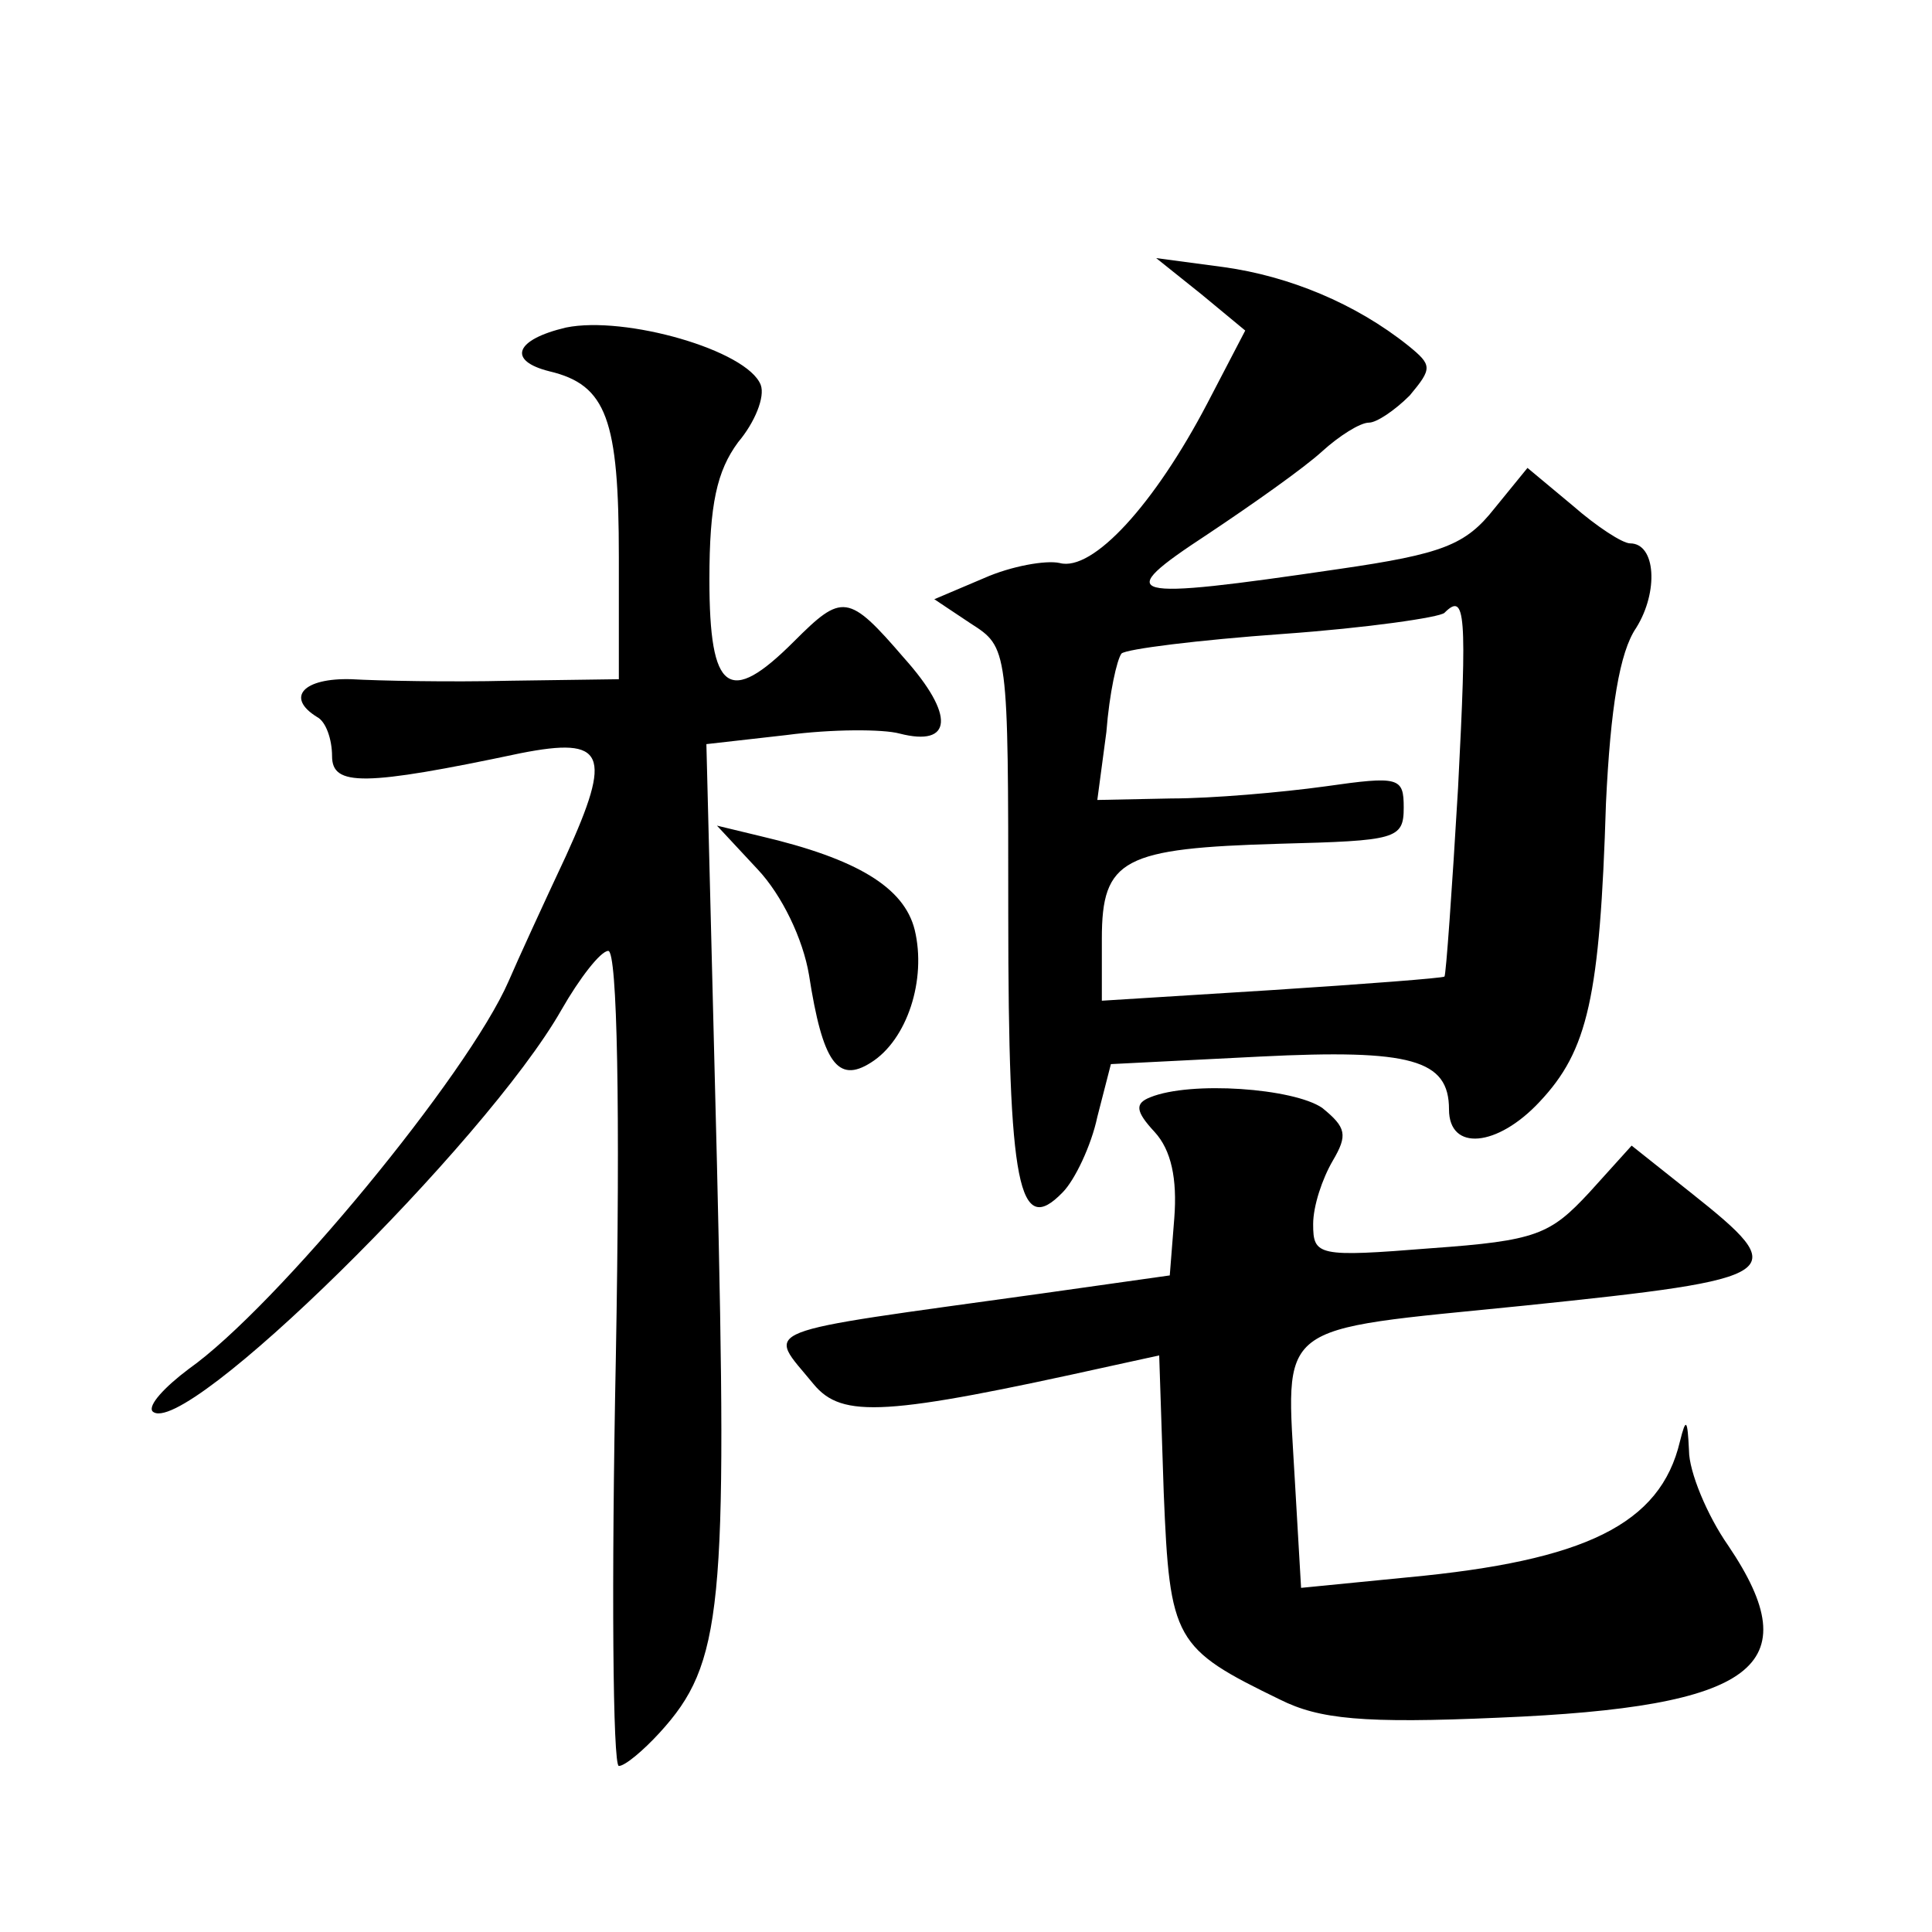
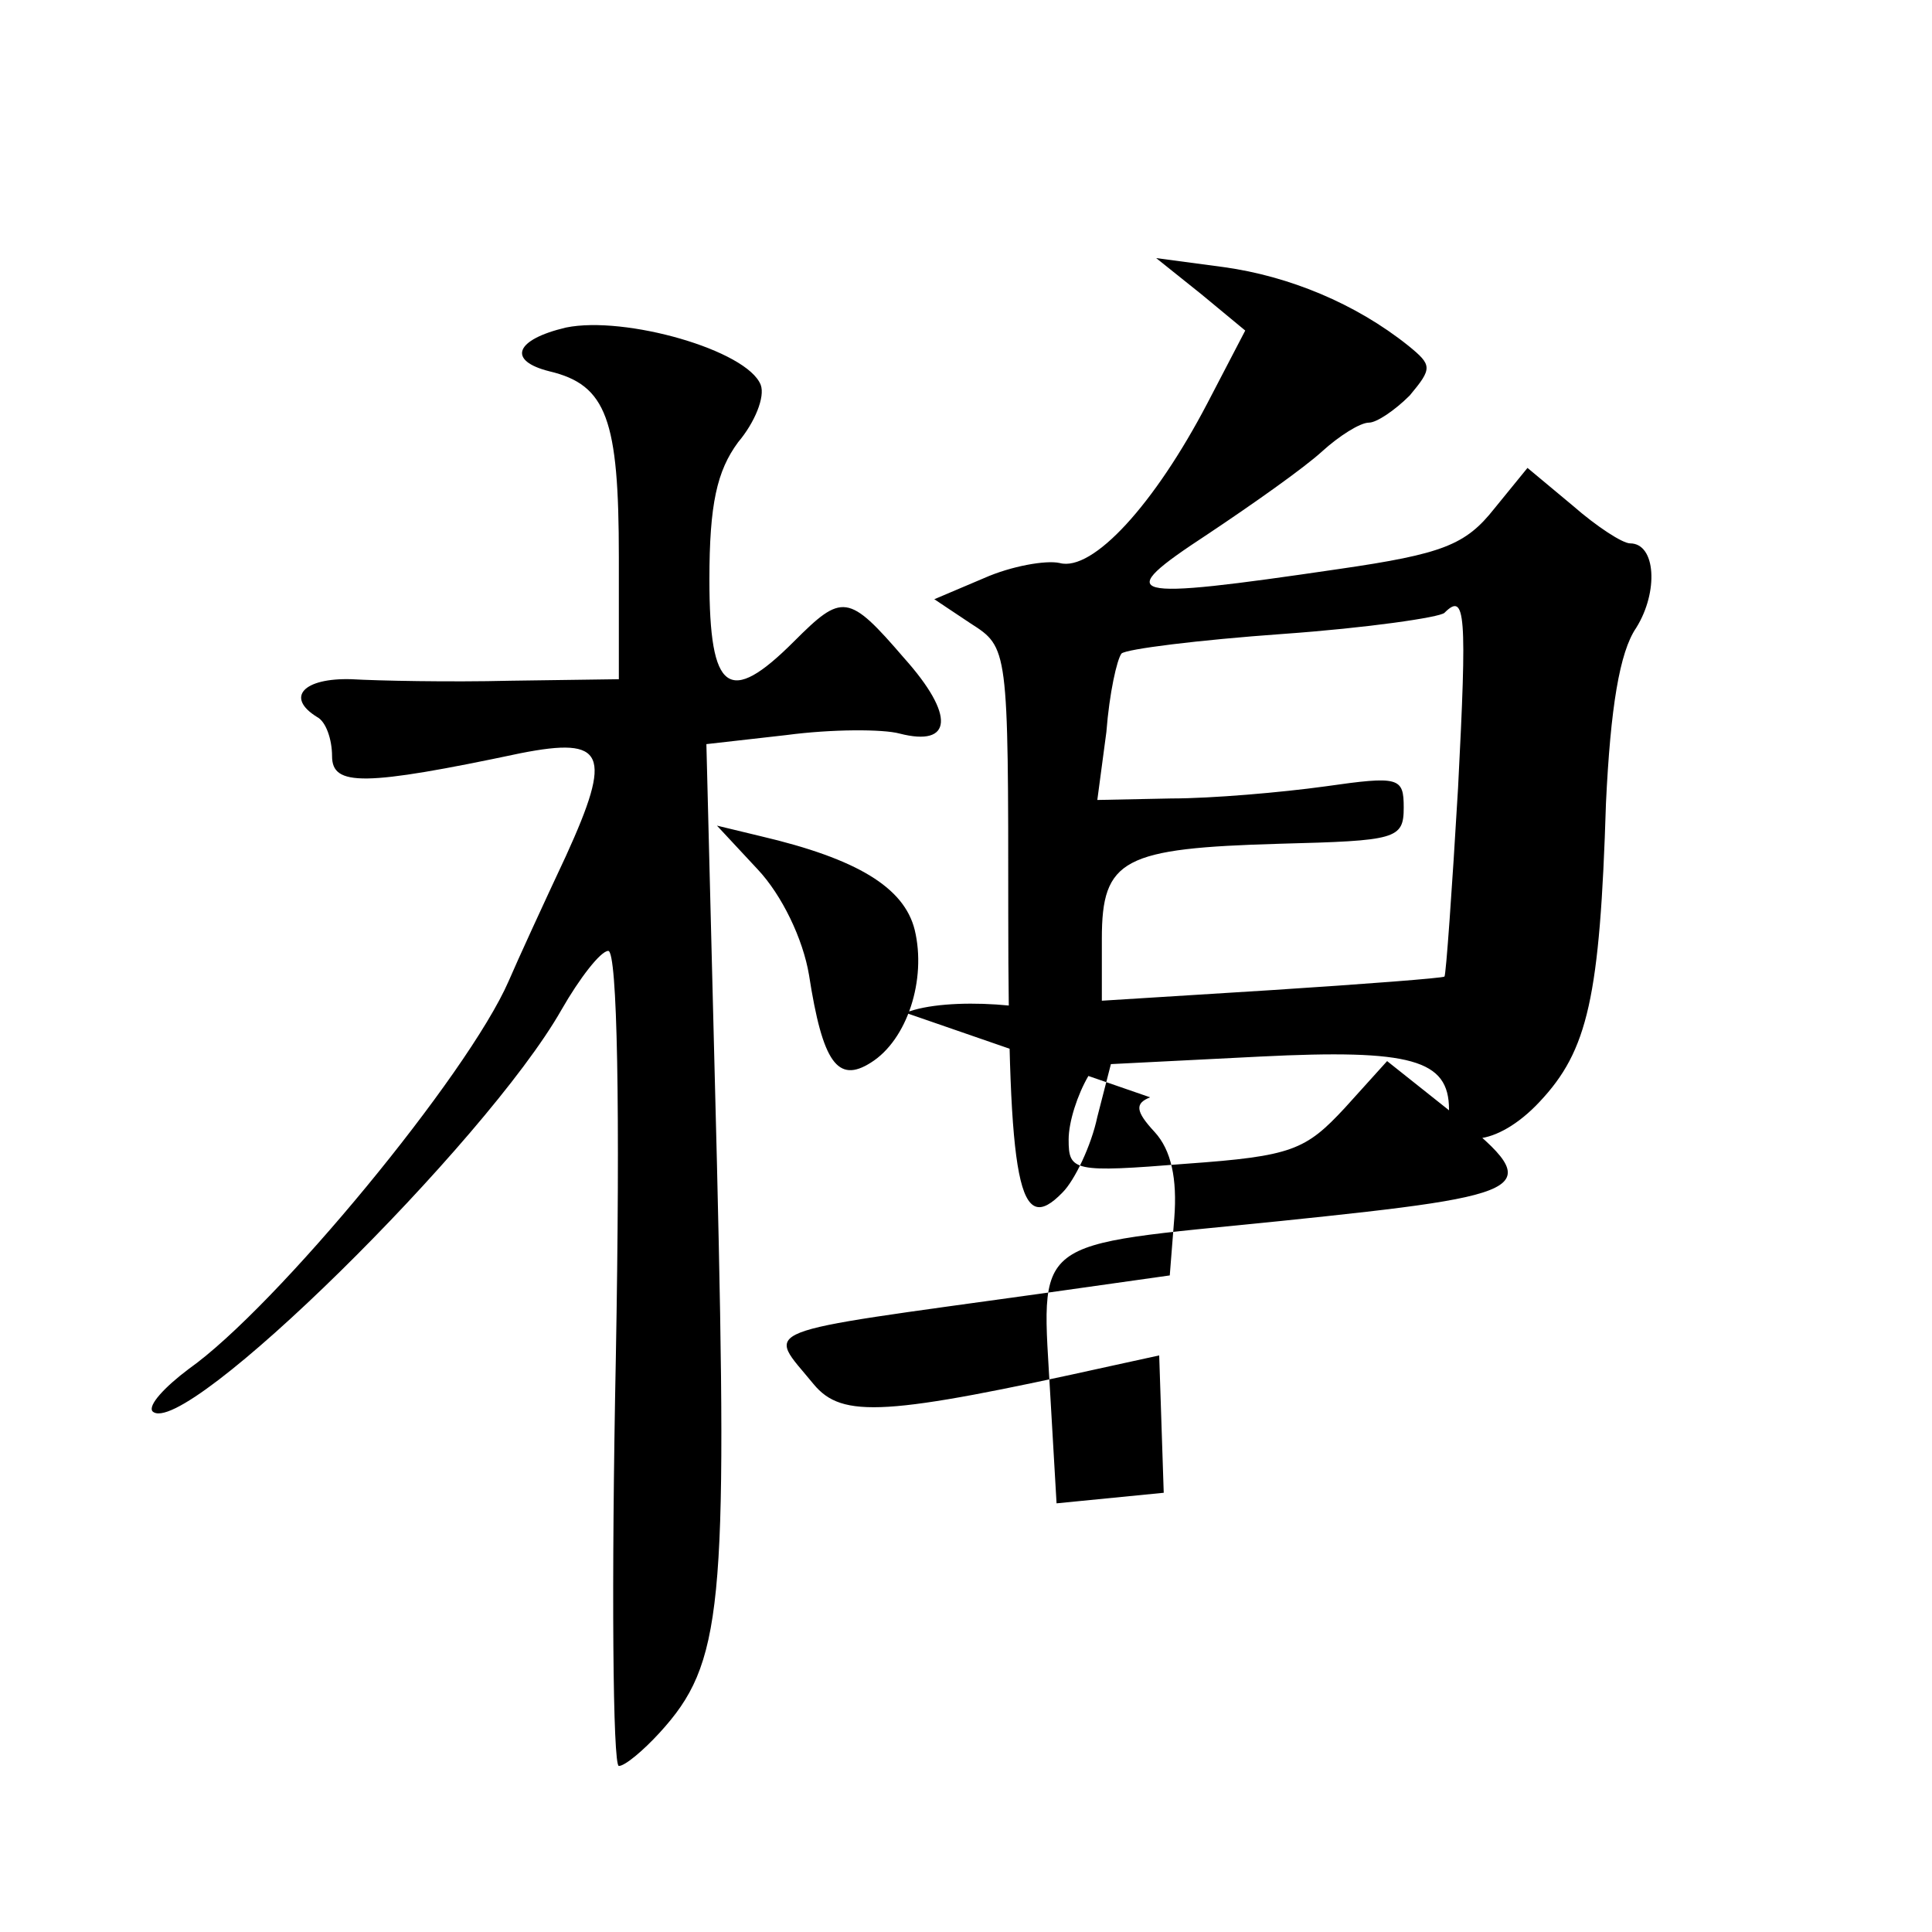
<svg xmlns="http://www.w3.org/2000/svg" version="1.0" width="128pt" height="128pt" viewBox="0 0 128 128" preserveAspectRatio="xMidYMid meet">
  <g transform="translate(0,128) scale(0.1,-0.1)" fill="#0" stroke="none">
-     <path d="M796 1085 l29 -24 -25 -48 c-35 -67 -76 -112 -98 -106 -9 2 -32 -2 -50 -10 l-33 -14 24 -16 c25 -16 25 -16 25 -193 0 -181 7 -214 36 -184 8 8 19 31 23 50 l9 35 99 5 c100 5 125 -2 125 -35 0 -28 32 -25 60 5 32 34 40 69 44 198 3 63 9 100 20 116 15 24 13 56 -4 56 -5 0 -22 11 -38 25 l-30 25 -22 -27 c-19 -24 -34 -30 -103 -40 -143 -21 -151 -19 -87 23 30 20 64 44 76 55 11 10 25 19 31 19 5 0 17 8 27 18 15 18 15 20 -1 33 -35 28 -79 46 -122 52 l-45 6 30 -24z m170 -327 c-4 -68 -8 -124 -9 -125 -1 -1 -53 -5 -115 -9 l-112 -7 0 41 c0 53 14 60 118 63 77 2 82 3 82 24 0 20 -3 21 -52 14 -29 -4 -75 -8 -102 -8 l-49 -1 6 45 c2 26 7 48 10 52 3 3 51 9 107 13 56 4 104 11 107 14 14 14 15 0 9 -116z M375 1063 c-34 -8 -39 -22 -11 -29 38 -9 46 -32 46 -123 l0 -81 -72 -1 c-40 -1 -88 0 -105 1 -32 1 -44 -12 -23 -25 6 -3 10 -15 10 -26 0 -20 21 -20 125 2 56 11 61 0 30 -68 -15 -32 -32 -69 -38 -83 -27 -62 -154 -216 -212 -257 -16 -12 -27 -24 -24 -28 20 -20 221 178 271 266 12 21 26 39 31 39 6 0 8 -105 5 -270 -3 -149 -2 -270 2 -270 4 0 16 10 27 22 42 46 45 82 38 377 l-7 278 53 6 c30 4 64 4 75 1 35 -9 37 12 3 50 -37 43 -41 43 -73 11 -43 -43 -56 -34 -56 41 0 50 5 72 19 91 11 13 18 30 15 38 -9 23 -90 46 -129 38z M502 704 c16 -17 30 -46 34 -70 9 -58 19 -72 41 -58 24 15 37 55 29 88 -7 28 -38 47 -102 62 l-29 7 27 -29z M762 553 c-10 -4 -10 -9 3 -23 11 -12 15 -31 13 -57 l-3 -38 -85 -12 c-194 -27 -182 -22 -151 -60 19 -23 48 -21 197 12 l32 7 3 -91 c4 -98 7 -103 77 -137 26 -13 55 -16 145 -12 170 7 206 34 152 114 -14 20 -26 49 -26 63 -1 21 -2 22 -6 6 -13 -55 -63 -79 -180 -90 l-71 -7 -4 69 c-6 109 -16 101 152 118 174 18 178 21 110 75 l-39 31 -28 -31 c-26 -28 -35 -32 -105 -37 -75 -6 -78 -5 -78 16 0 12 6 30 13 42 10 17 9 22 -7 35 -19 13 -87 18 -114 7z" />
+     <path d="M796 1085 l29 -24 -25 -48 c-35 -67 -76 -112 -98 -106 -9 2 -32 -2 -50 -10 l-33 -14 24 -16 c25 -16 25 -16 25 -193 0 -181 7 -214 36 -184 8 8 19 31 23 50 l9 35 99 5 c100 5 125 -2 125 -35 0 -28 32 -25 60 5 32 34 40 69 44 198 3 63 9 100 20 116 15 24 13 56 -4 56 -5 0 -22 11 -38 25 l-30 25 -22 -27 c-19 -24 -34 -30 -103 -40 -143 -21 -151 -19 -87 23 30 20 64 44 76 55 11 10 25 19 31 19 5 0 17 8 27 18 15 18 15 20 -1 33 -35 28 -79 46 -122 52 l-45 6 30 -24z m170 -327 c-4 -68 -8 -124 -9 -125 -1 -1 -53 -5 -115 -9 l-112 -7 0 41 c0 53 14 60 118 63 77 2 82 3 82 24 0 20 -3 21 -52 14 -29 -4 -75 -8 -102 -8 l-49 -1 6 45 c2 26 7 48 10 52 3 3 51 9 107 13 56 4 104 11 107 14 14 14 15 0 9 -116z M375 1063 c-34 -8 -39 -22 -11 -29 38 -9 46 -32 46 -123 l0 -81 -72 -1 c-40 -1 -88 0 -105 1 -32 1 -44 -12 -23 -25 6 -3 10 -15 10 -26 0 -20 21 -20 125 2 56 11 61 0 30 -68 -15 -32 -32 -69 -38 -83 -27 -62 -154 -216 -212 -257 -16 -12 -27 -24 -24 -28 20 -20 221 178 271 266 12 21 26 39 31 39 6 0 8 -105 5 -270 -3 -149 -2 -270 2 -270 4 0 16 10 27 22 42 46 45 82 38 377 l-7 278 53 6 c30 4 64 4 75 1 35 -9 37 12 3 50 -37 43 -41 43 -73 11 -43 -43 -56 -34 -56 41 0 50 5 72 19 91 11 13 18 30 15 38 -9 23 -90 46 -129 38z M502 704 c16 -17 30 -46 34 -70 9 -58 19 -72 41 -58 24 15 37 55 29 88 -7 28 -38 47 -102 62 l-29 7 27 -29z M762 553 c-10 -4 -10 -9 3 -23 11 -12 15 -31 13 -57 l-3 -38 -85 -12 c-194 -27 -182 -22 -151 -60 19 -23 48 -21 197 12 l32 7 3 -91 l-71 -7 -4 69 c-6 109 -16 101 152 118 174 18 178 21 110 75 l-39 31 -28 -31 c-26 -28 -35 -32 -105 -37 -75 -6 -78 -5 -78 16 0 12 6 30 13 42 10 17 9 22 -7 35 -19 13 -87 18 -114 7z" />
  </g>
</svg>